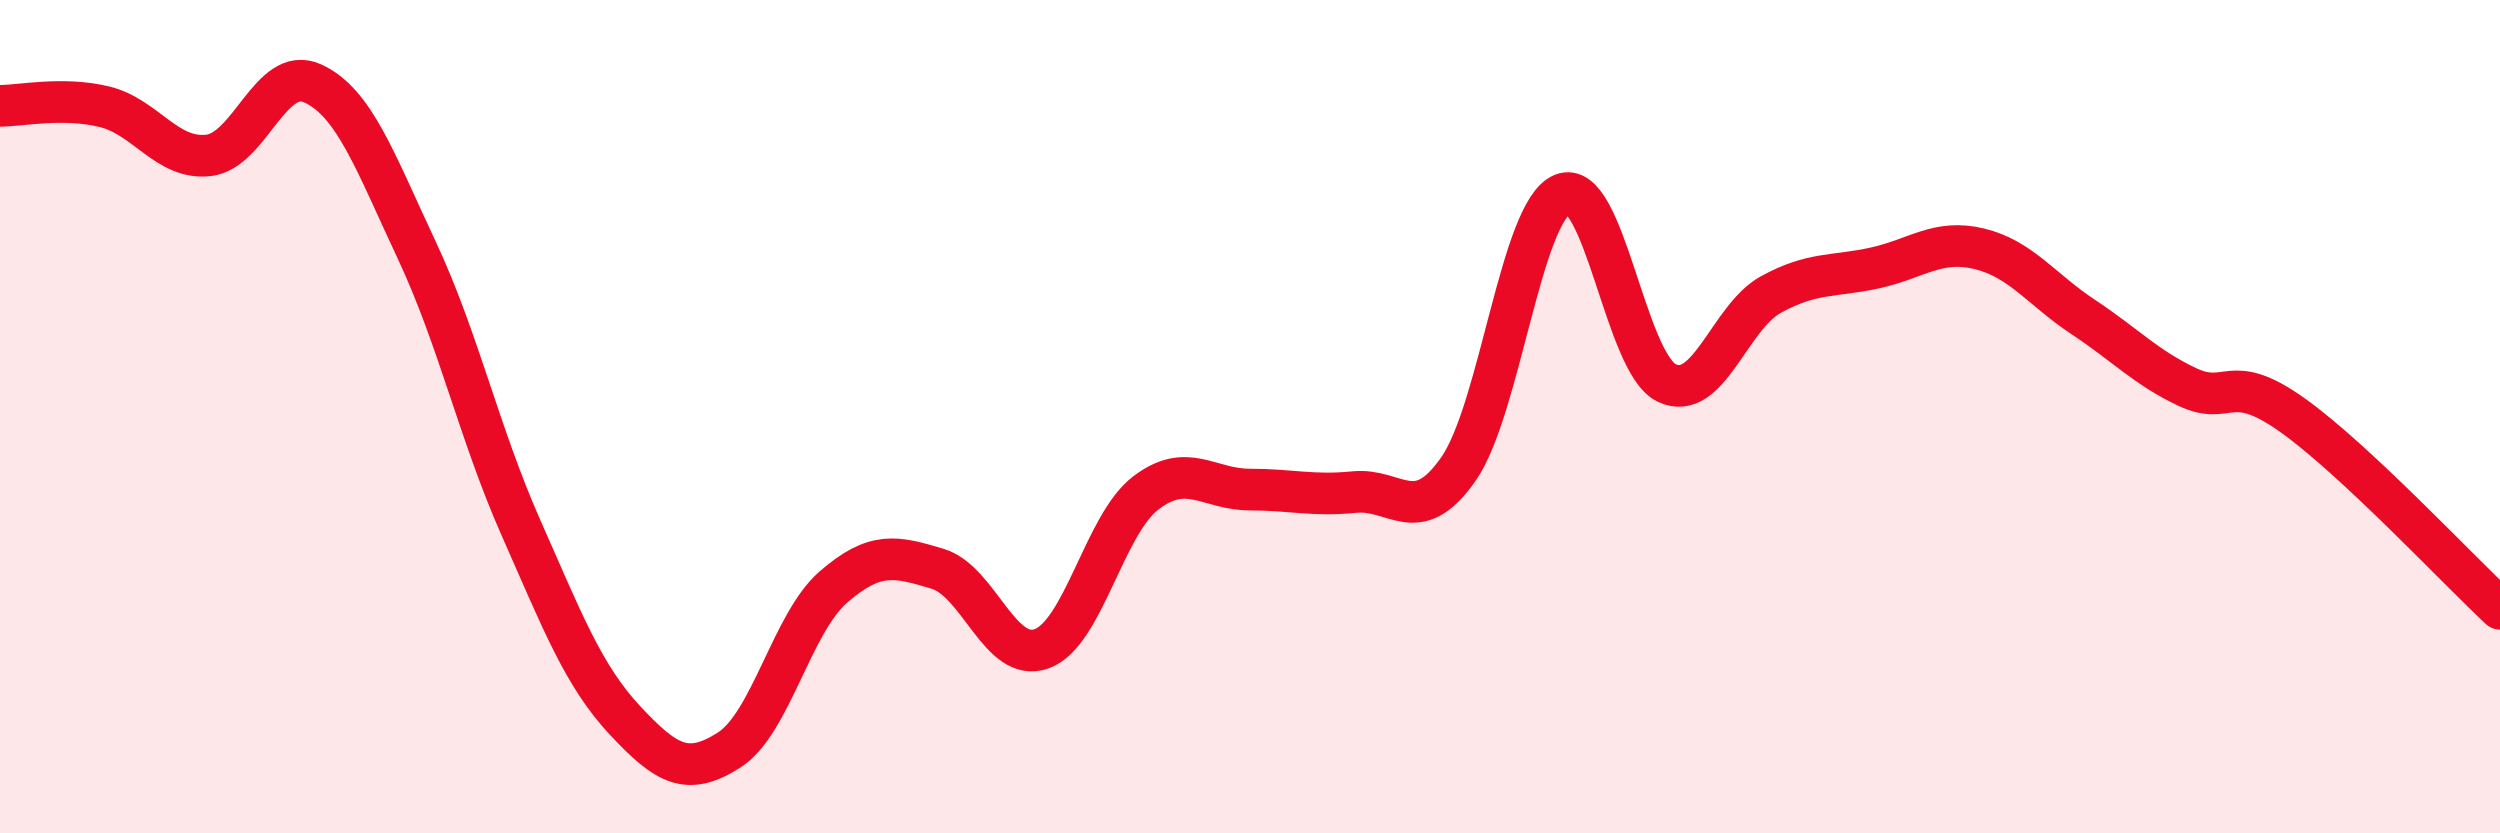
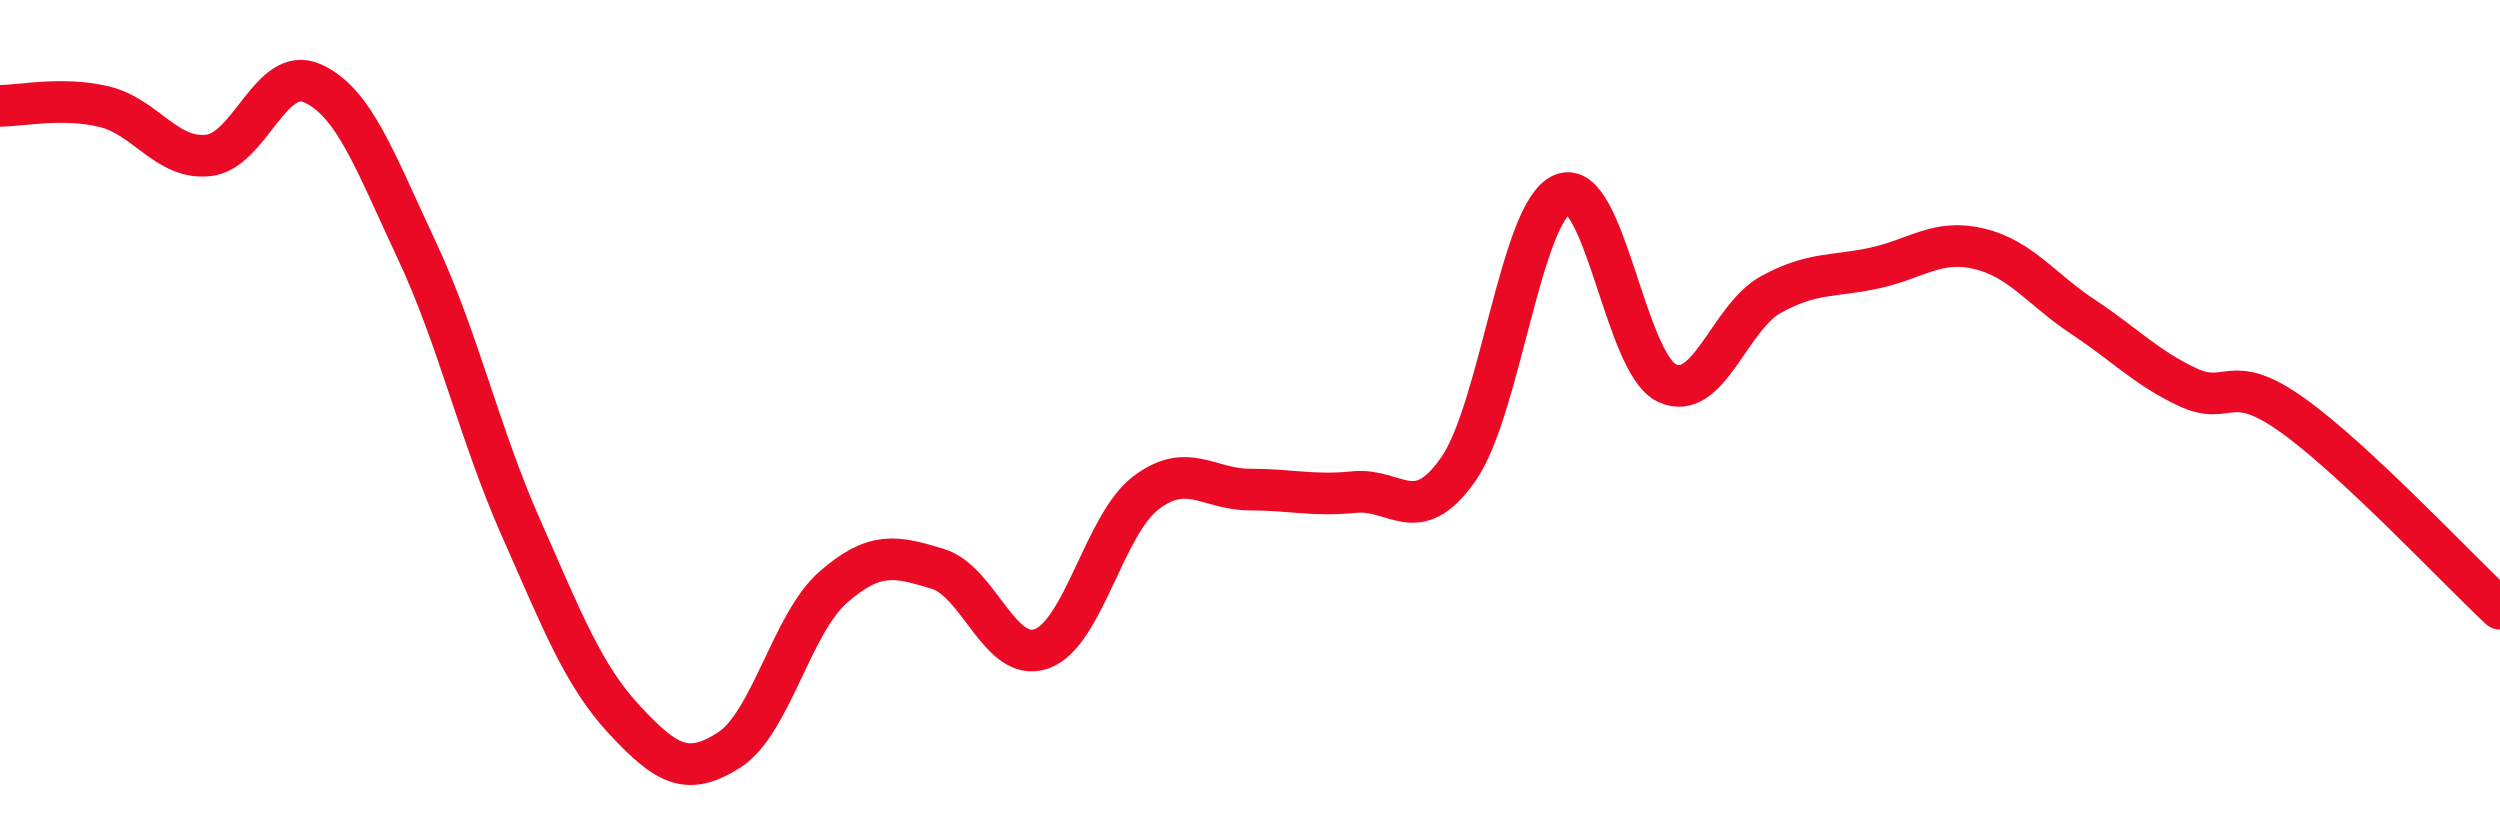
<svg xmlns="http://www.w3.org/2000/svg" width="60" height="20" viewBox="0 0 60 20">
-   <path d="M 0,2.54 C 0.5,2.54 1.5,2.32 2.5,2.56 C 3.5,2.8 4,3.84 5,3.73 C 6,3.62 6.5,1.55 7.5,2 C 8.5,2.45 9,3.87 10,6 C 11,8.13 11.5,10.4 12.5,12.66 C 13.5,14.92 14,16.22 15,17.29 C 16,18.36 16.5,18.64 17.5,18 C 18.5,17.36 19,14.96 20,14.09 C 21,13.22 21.5,13.35 22.5,13.65 C 23.5,13.95 24,15.93 25,15.57 C 26,15.21 26.5,12.59 27.5,11.83 C 28.5,11.07 29,11.75 30,11.75 C 31,11.75 31.5,11.91 32.5,11.81 C 33.5,11.71 34,12.69 35,11.26 C 36,9.83 36.5,5.07 37.5,4.66 C 38.5,4.25 39,8.71 40,9.19 C 41,9.67 41.5,7.62 42.5,7.07 C 43.5,6.52 44,6.65 45,6.43 C 46,6.21 46.5,5.73 47.5,5.97 C 48.5,6.21 49,6.95 50,7.61 C 51,8.27 51.5,8.82 52.5,9.29 C 53.5,9.76 53.5,8.89 55,9.95 C 56.5,11.01 59,13.68 60,14.61L60 20L0 20Z" fill="#EB0A25" opacity="0.1" stroke-linecap="round" stroke-linejoin="round" />
  <path d="M 0,2.54 C 0.5,2.54 1.5,2.32 2.5,2.56 C 3.5,2.8 4,3.84 5,3.73 C 6,3.62 6.5,1.55 7.5,2 C 8.5,2.45 9,3.87 10,6 C 11,8.13 11.5,10.4 12.5,12.66 C 13.5,14.92 14,16.22 15,17.29 C 16,18.36 16.5,18.64 17.5,18 C 18.5,17.36 19,14.96 20,14.09 C 21,13.22 21.5,13.35 22.5,13.65 C 23.5,13.95 24,15.93 25,15.57 C 26,15.21 26.5,12.59 27.5,11.83 C 28.5,11.07 29,11.75 30,11.75 C 31,11.75 31.5,11.91 32.5,11.81 C 33.5,11.71 34,12.69 35,11.26 C 36,9.83 36.5,5.07 37.5,4.66 C 38.5,4.25 39,8.71 40,9.19 C 41,9.67 41.5,7.62 42.5,7.07 C 43.5,6.52 44,6.65 45,6.43 C 46,6.21 46.5,5.73 47.5,5.97 C 48.5,6.21 49,6.95 50,7.61 C 51,8.27 51.5,8.82 52.5,9.29 C 53.5,9.76 53.5,8.89 55,9.95 C 56.5,11.01 59,13.68 60,14.61" stroke="#EB0A25" stroke-width="1" fill="none" stroke-linecap="round" stroke-linejoin="round" />
</svg>